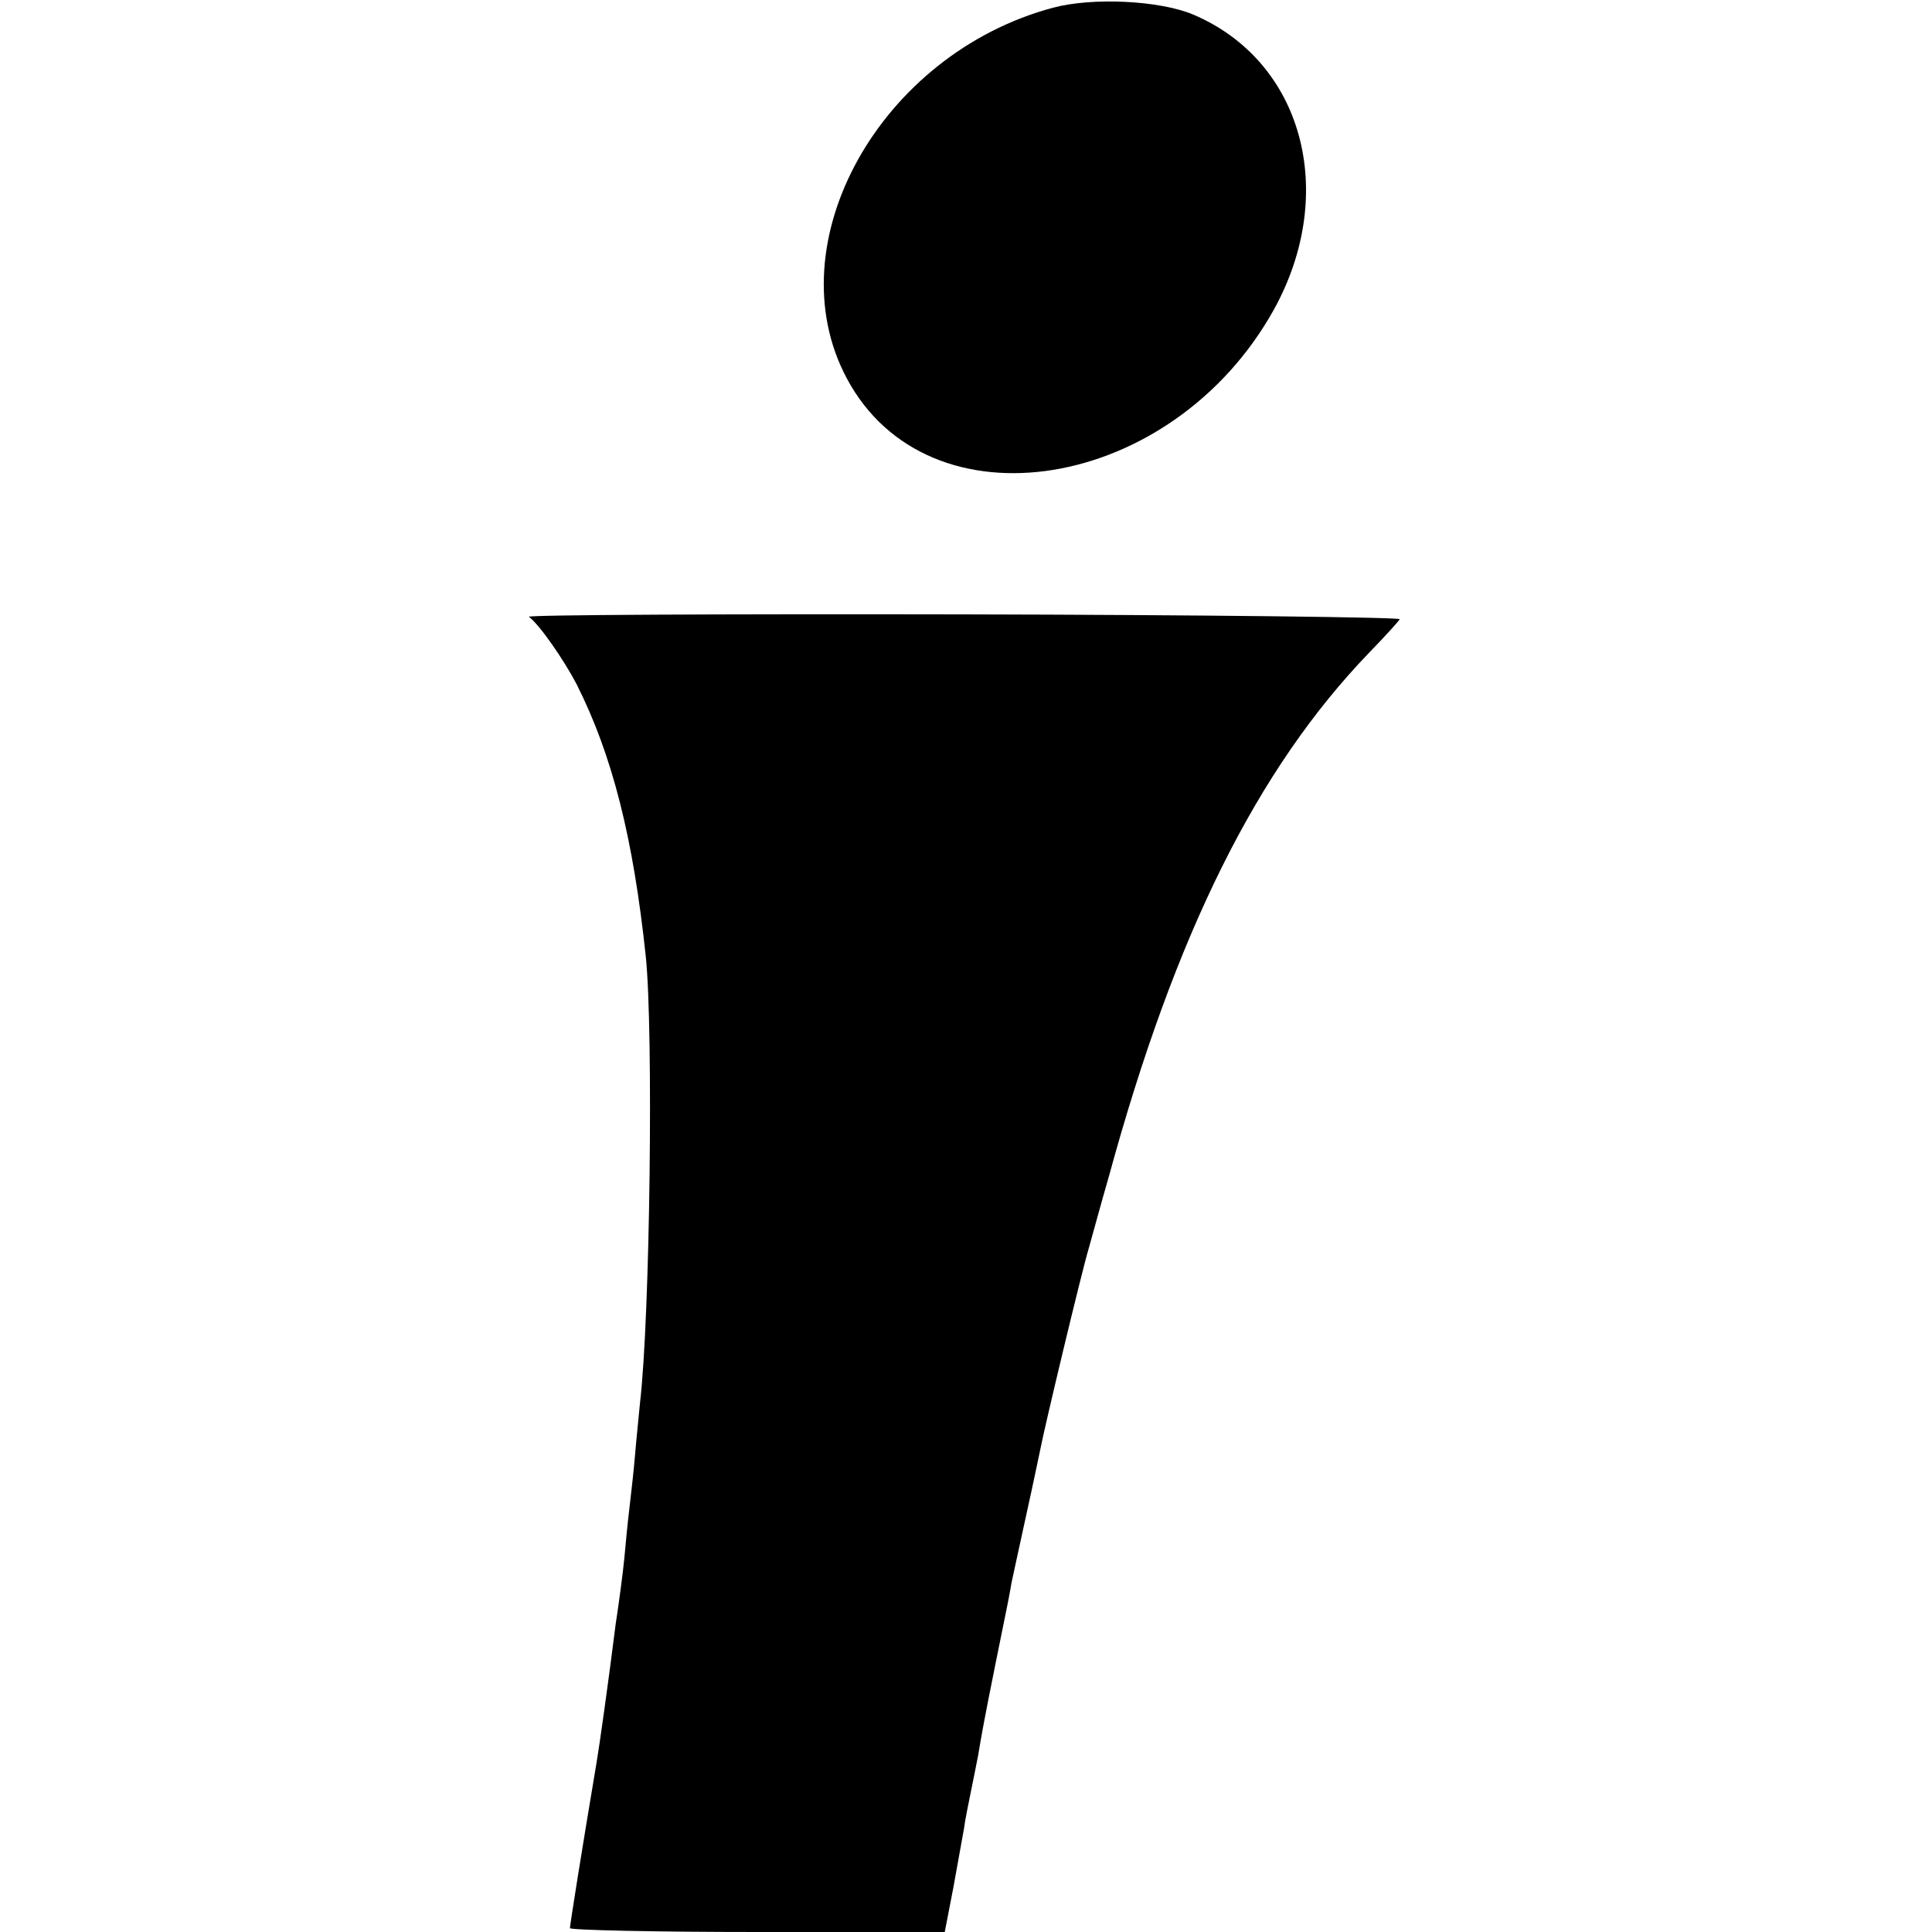
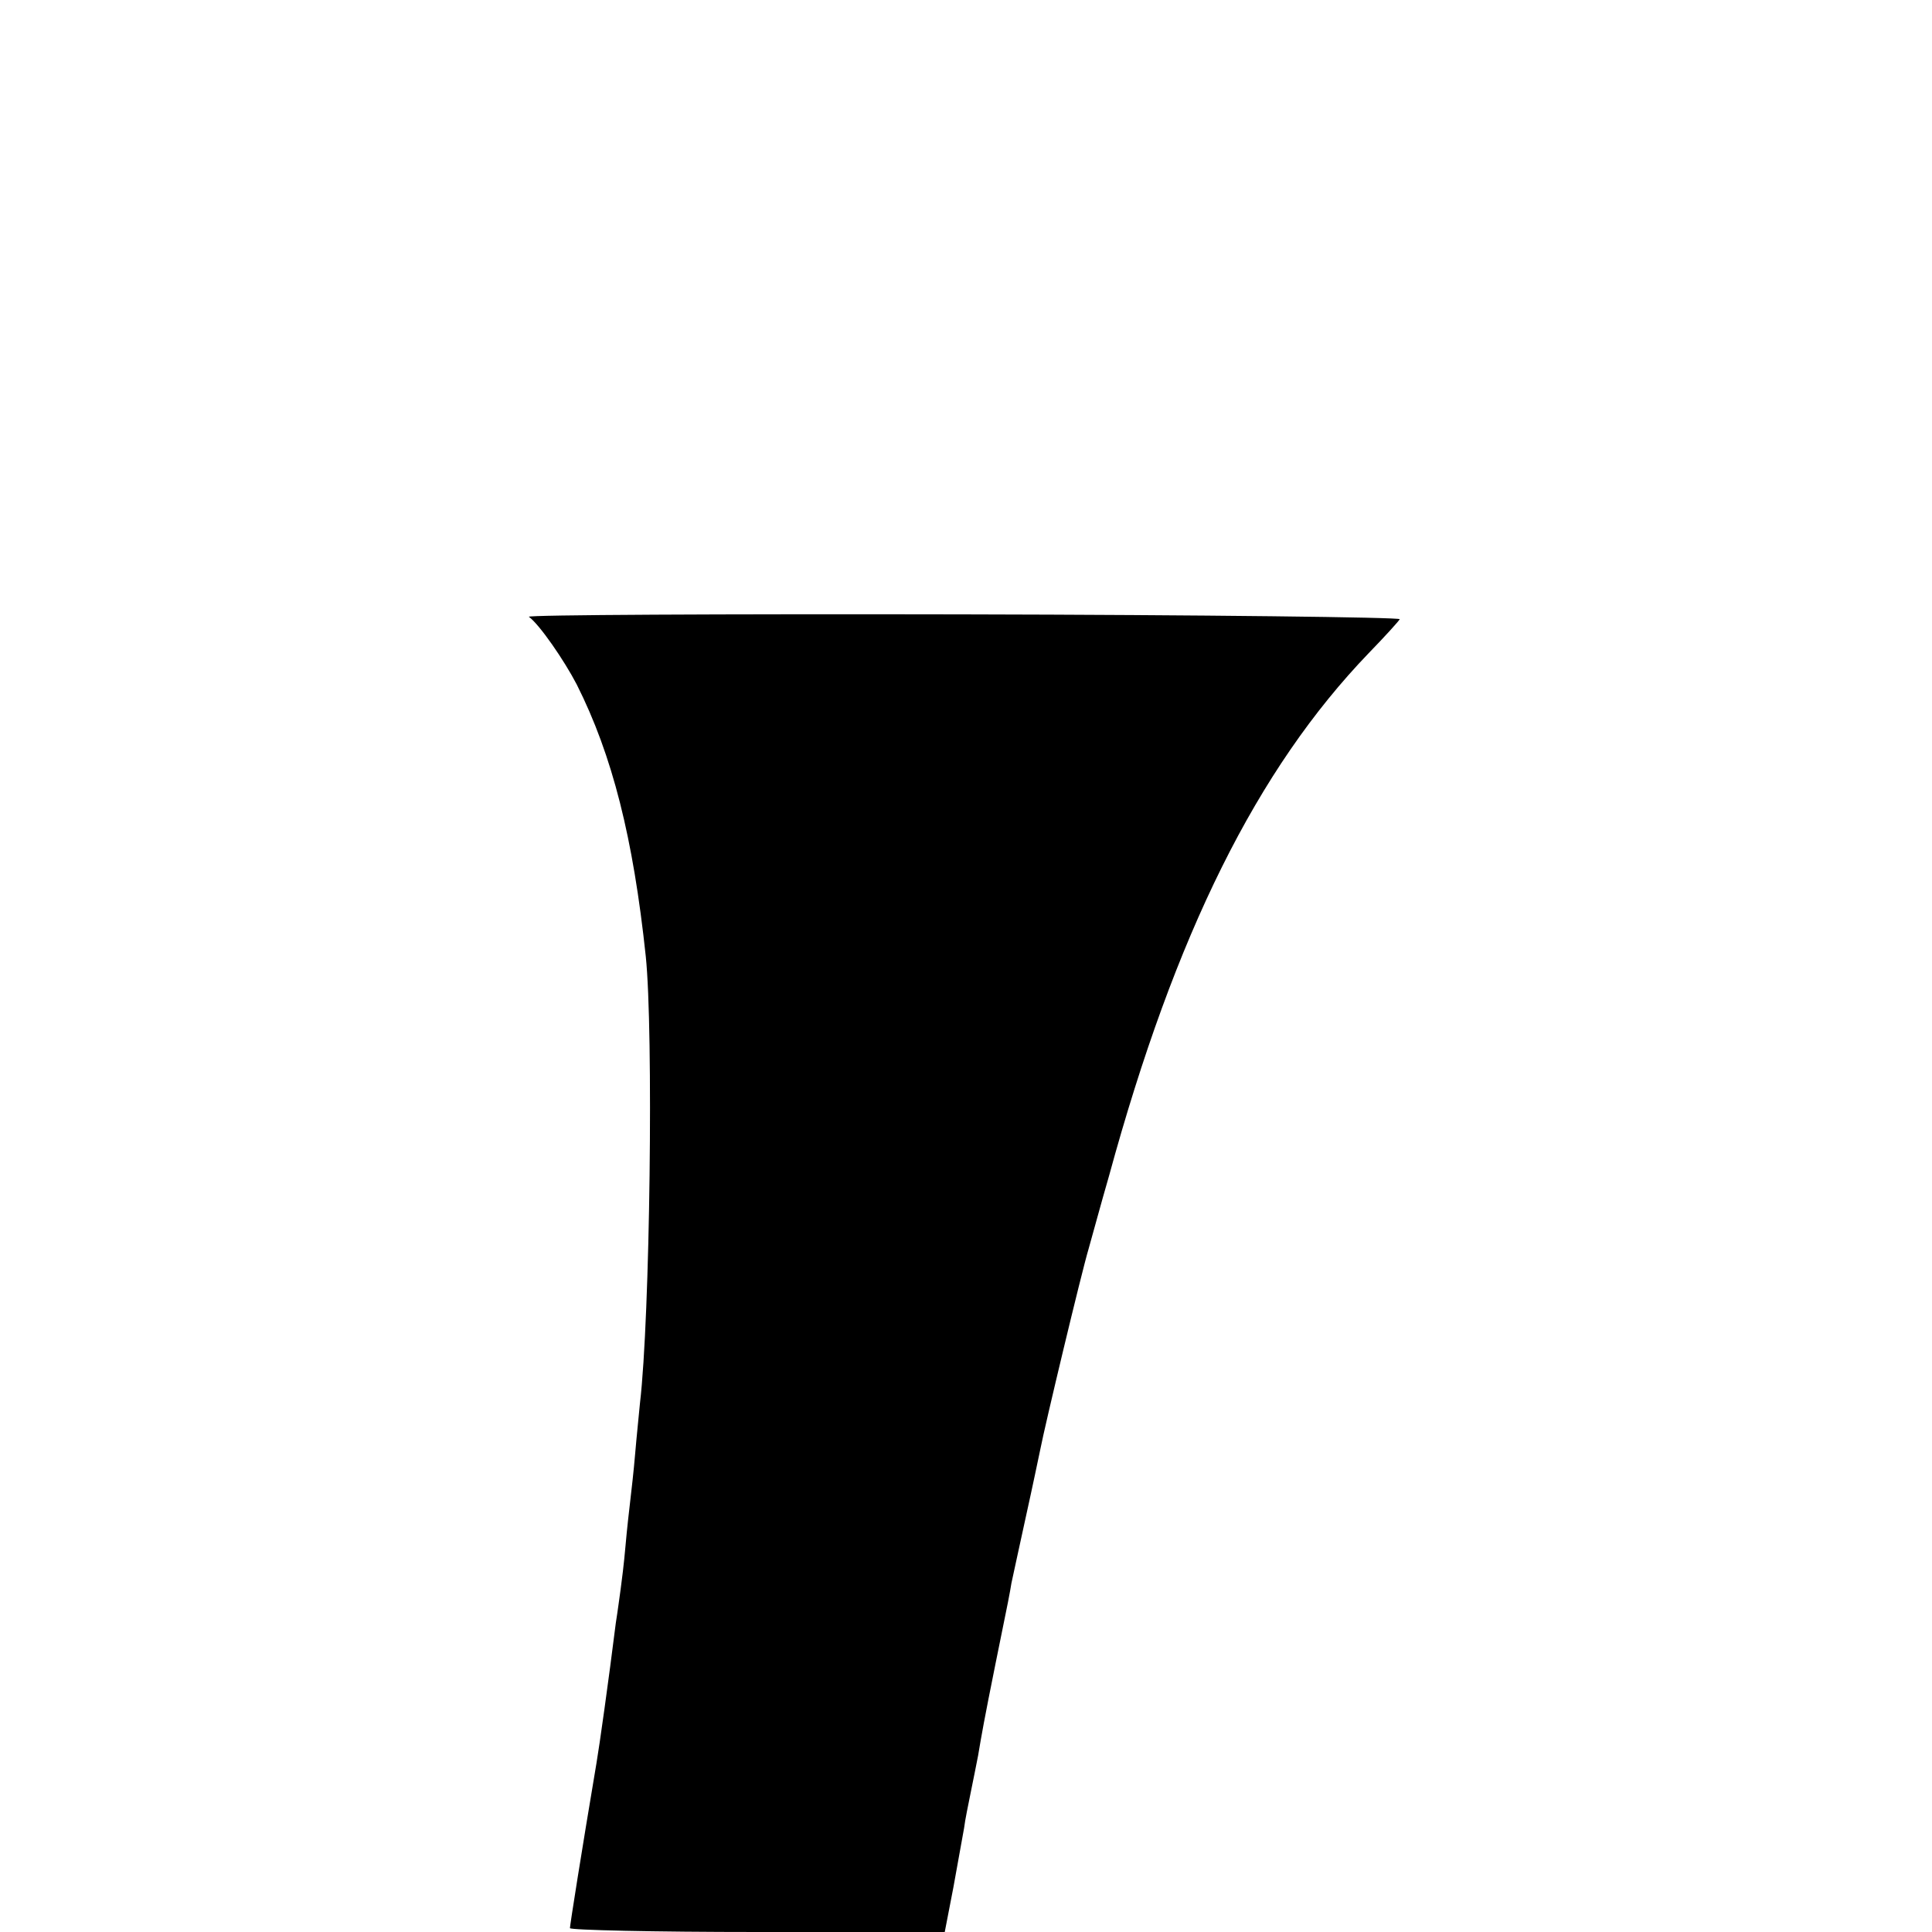
<svg xmlns="http://www.w3.org/2000/svg" version="1.0" width="400pt" height="400pt" viewBox="0 0 400 400" preserveAspectRatio="xMidYMid meet">
  <g transform="translate(0,400) scale(0.1,-0.1)" fill="#000000" stroke="none">
-     <path d="M2180 3984 c-358 -96 -576 -487 -427 -767 169 -318 675 -236 885 143 133 242 59 514 -168 610 -69 29 -208 36 -290 14z" />
    <path d="M1095 2723 c22 -16 73 -90 99 -140 74 -147 117 -318 143 -563 16 -154 9 -747 -12 -925 -2 -22 -7 -69 -10 -105 -3 -36 -8 -79 -10 -96 -2 -17 -7 -60 -10 -95 -3 -35 -8 -75 -10 -89 -2 -14 -6 -45 -10 -70 -15 -120 -34 -255 -40 -290 -31 -184 -55 -336 -55 -342 0 -4 175 -8 388 -8 l388 0 18 93 c9 50 19 106 22 122 2 17 9 50 14 75 5 25 12 59 15 75 7 42 13 76 36 190 29 142 29 143 33 167 3 13 16 75 30 138 14 63 27 126 30 140 9 47 85 365 100 415 8 28 26 95 42 150 137 502 307 843 538 1083 34 35 62 66 64 70 1 4 -406 9 -905 10 -500 1 -903 -1 -898 -5z" />
  </g>
</svg>